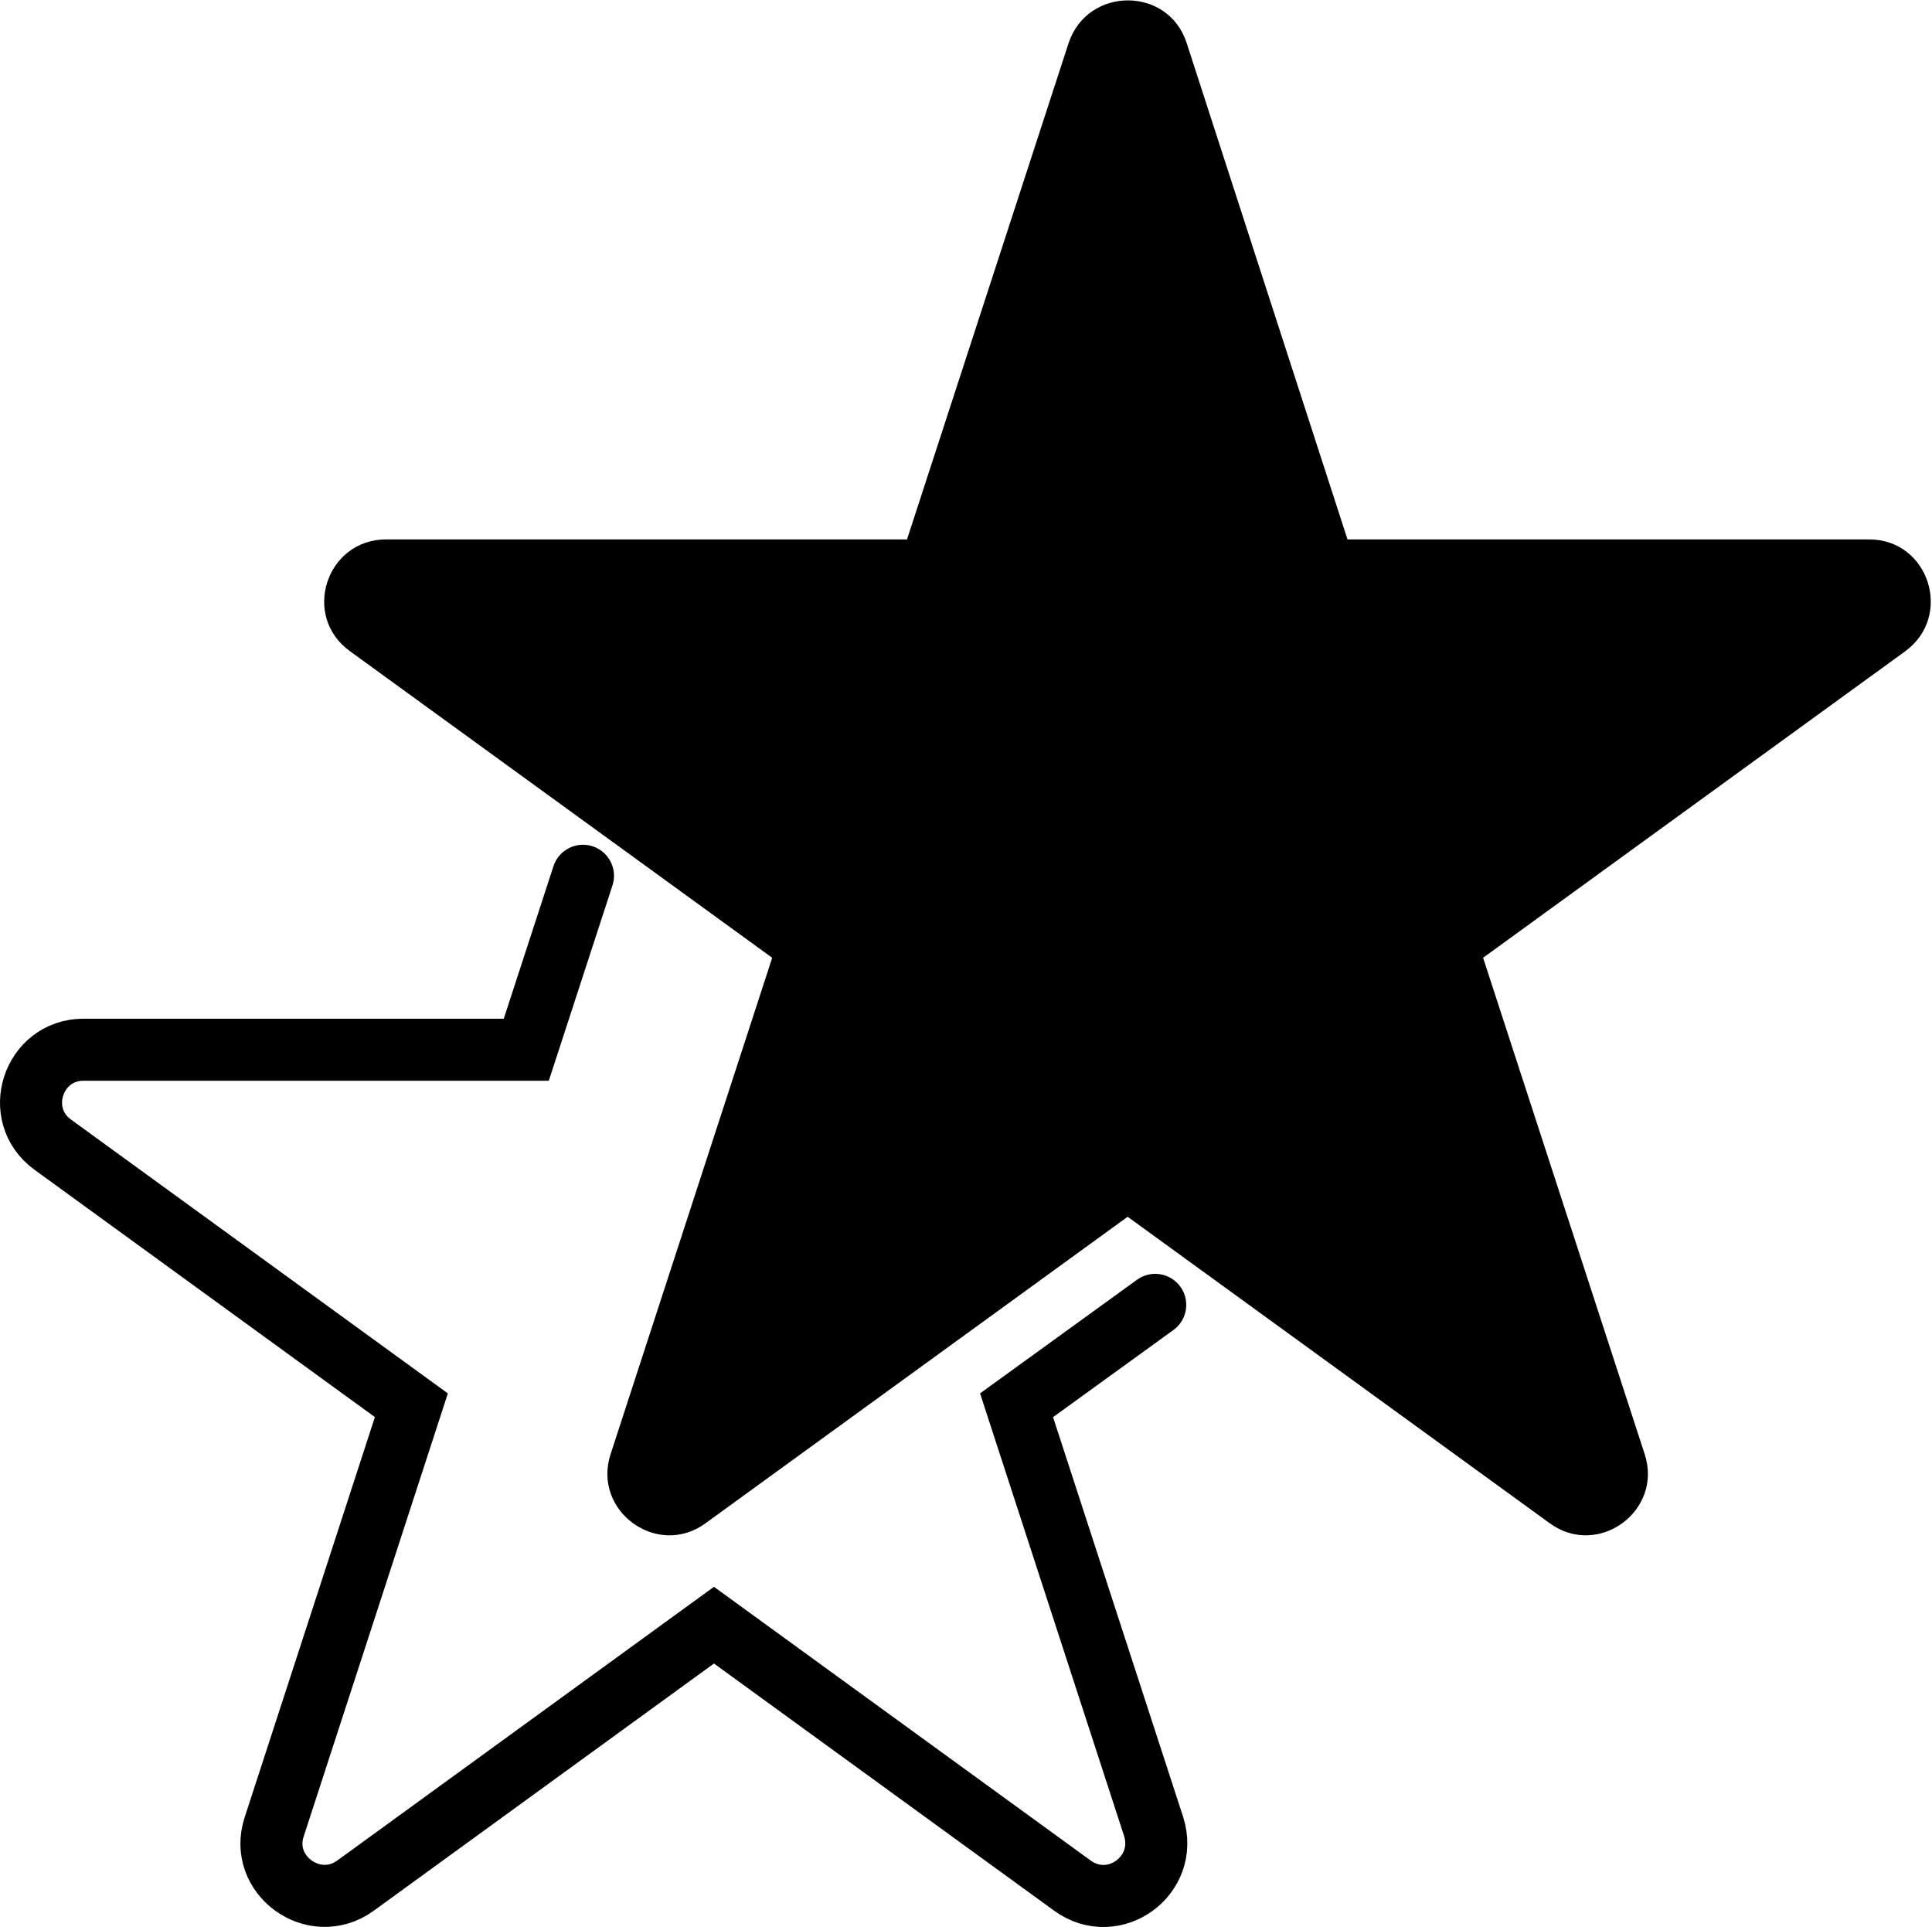
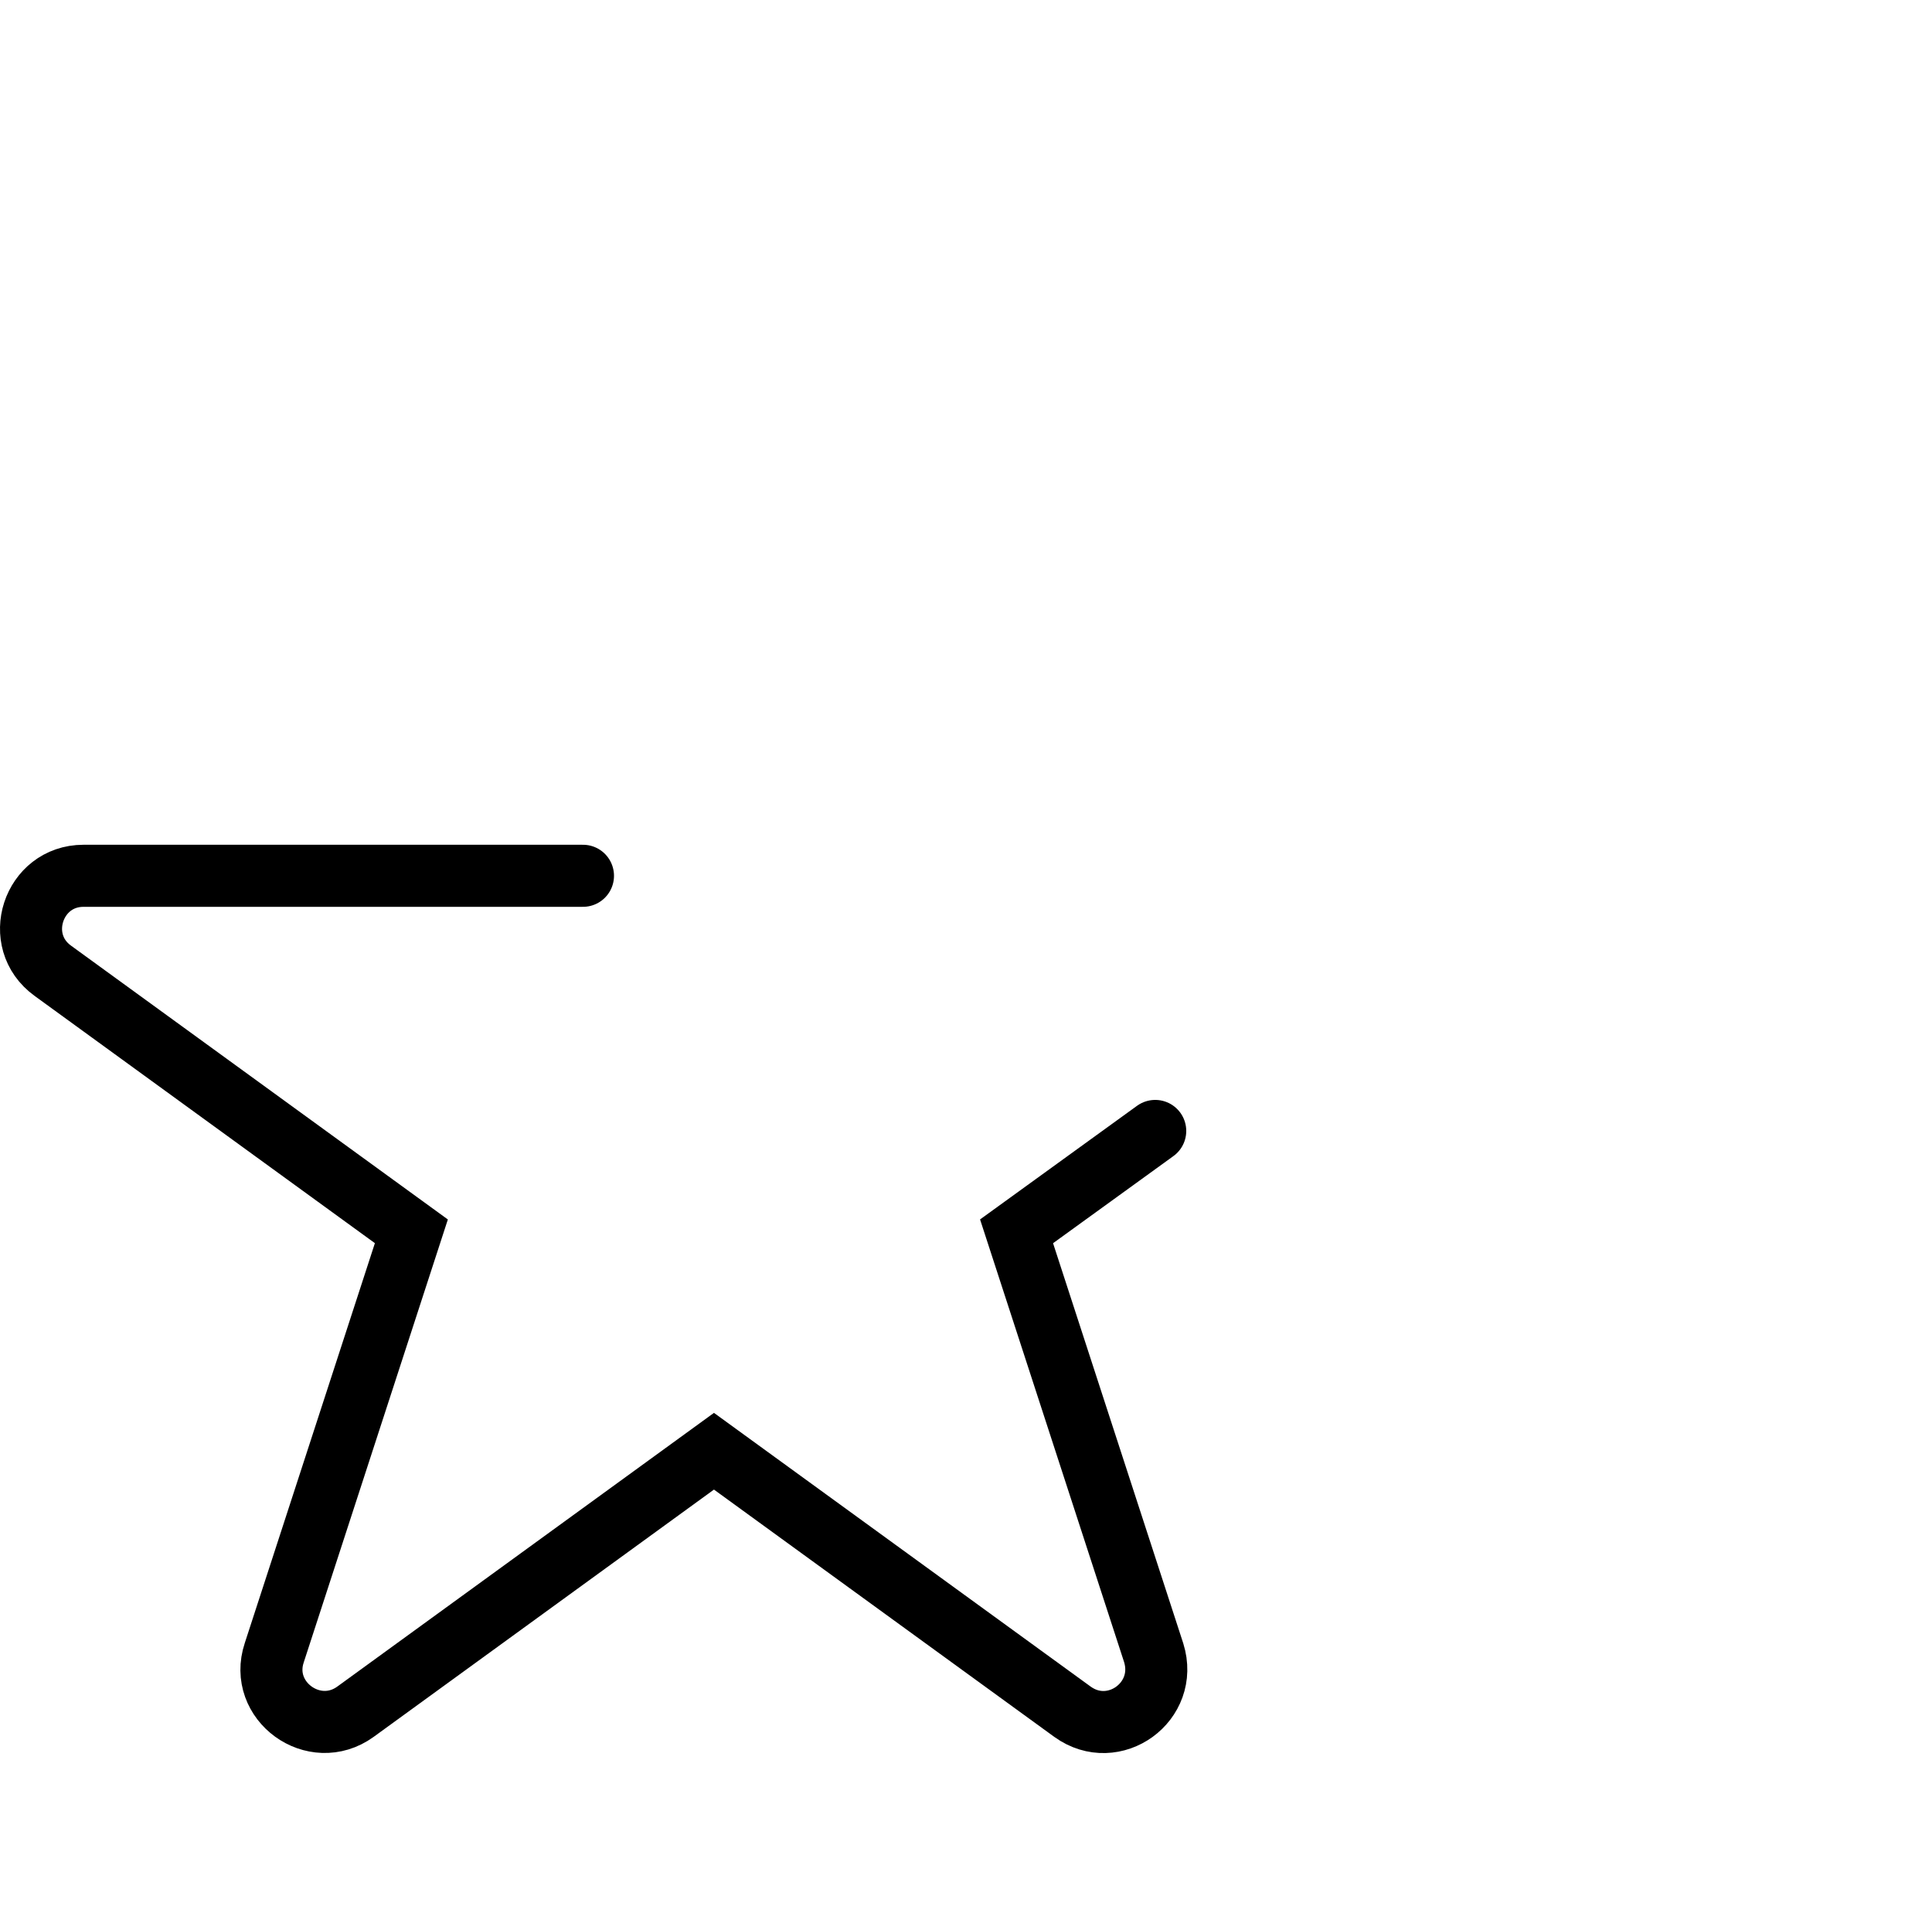
<svg xmlns="http://www.w3.org/2000/svg" id="_レイヤー_2" viewBox="0 0 25.22 25.15">
  <defs>
    <style>.cls-1{fill:none;stroke:#000;stroke-linecap:round;stroke-miterlimit:10;stroke-width:.81px;}</style>
  </defs>
  <g id="_レイヤー_1-2">
-     <path class="cls-1" d="M7.61,11.43l-.74,2.27H1.09c-.66,0-.94.85-.4,1.24l4.68,3.4-1.79,5.5c-.21.63.52,1.16,1.06.77l4.68-3.4,4.68,3.4c.54.39,1.26-.13,1.06-.77l-1.79-5.5,1.81-1.31" />
-     <path d="M11.85,7.04h-6.81c-.78,0-1.11,1-.47,1.46l5.51,4-2.11,6.48c-.24.74.61,1.36,1.24.9l5.51-4,5.51,4c.63.46,1.48-.16,1.24-.9l-2.11-6.48,5.51-4c.63-.46.31-1.46-.47-1.46h-6.81S15.49.56,15.49.56c-.24-.74-1.29-.74-1.54,0l-2.11,6.48Z" />
+     <path class="cls-1" d="M7.61,11.43H1.09c-.66,0-.94.85-.4,1.24l4.68,3.4-1.79,5.5c-.21.63.52,1.16,1.06.77l4.68-3.4,4.68,3.4c.54.39,1.26-.13,1.06-.77l-1.79-5.5,1.81-1.31" />
  </g>
</svg>